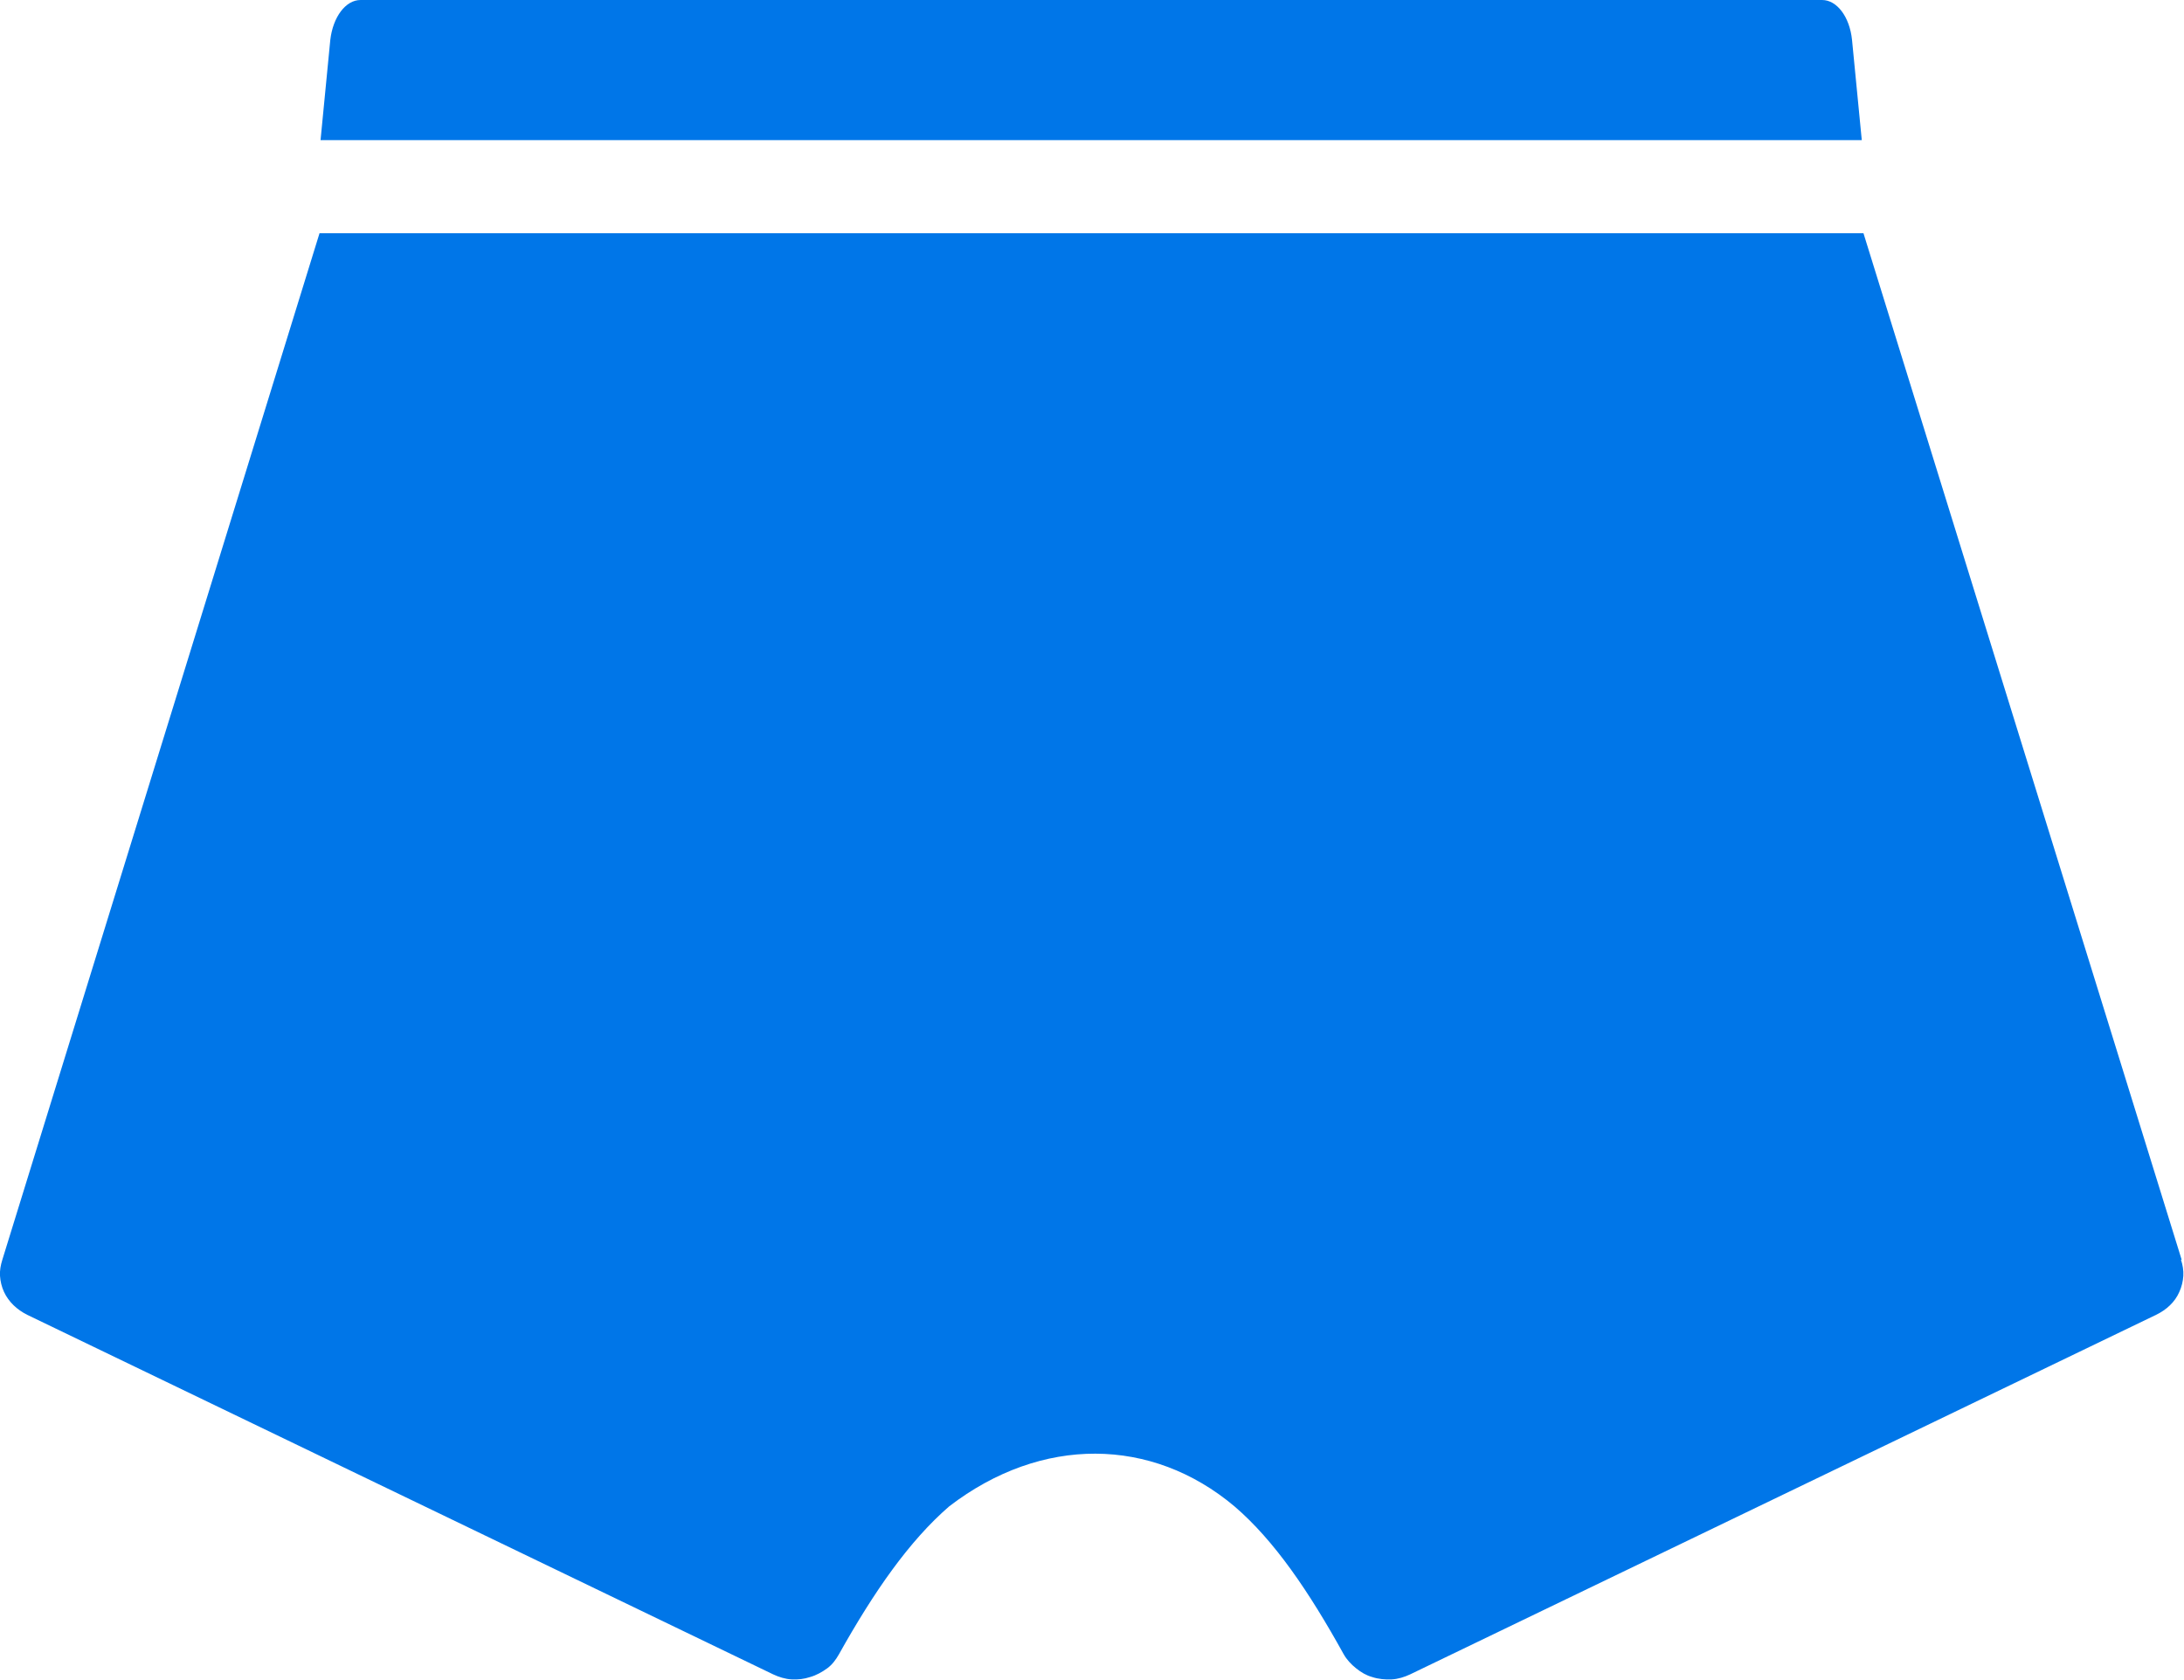
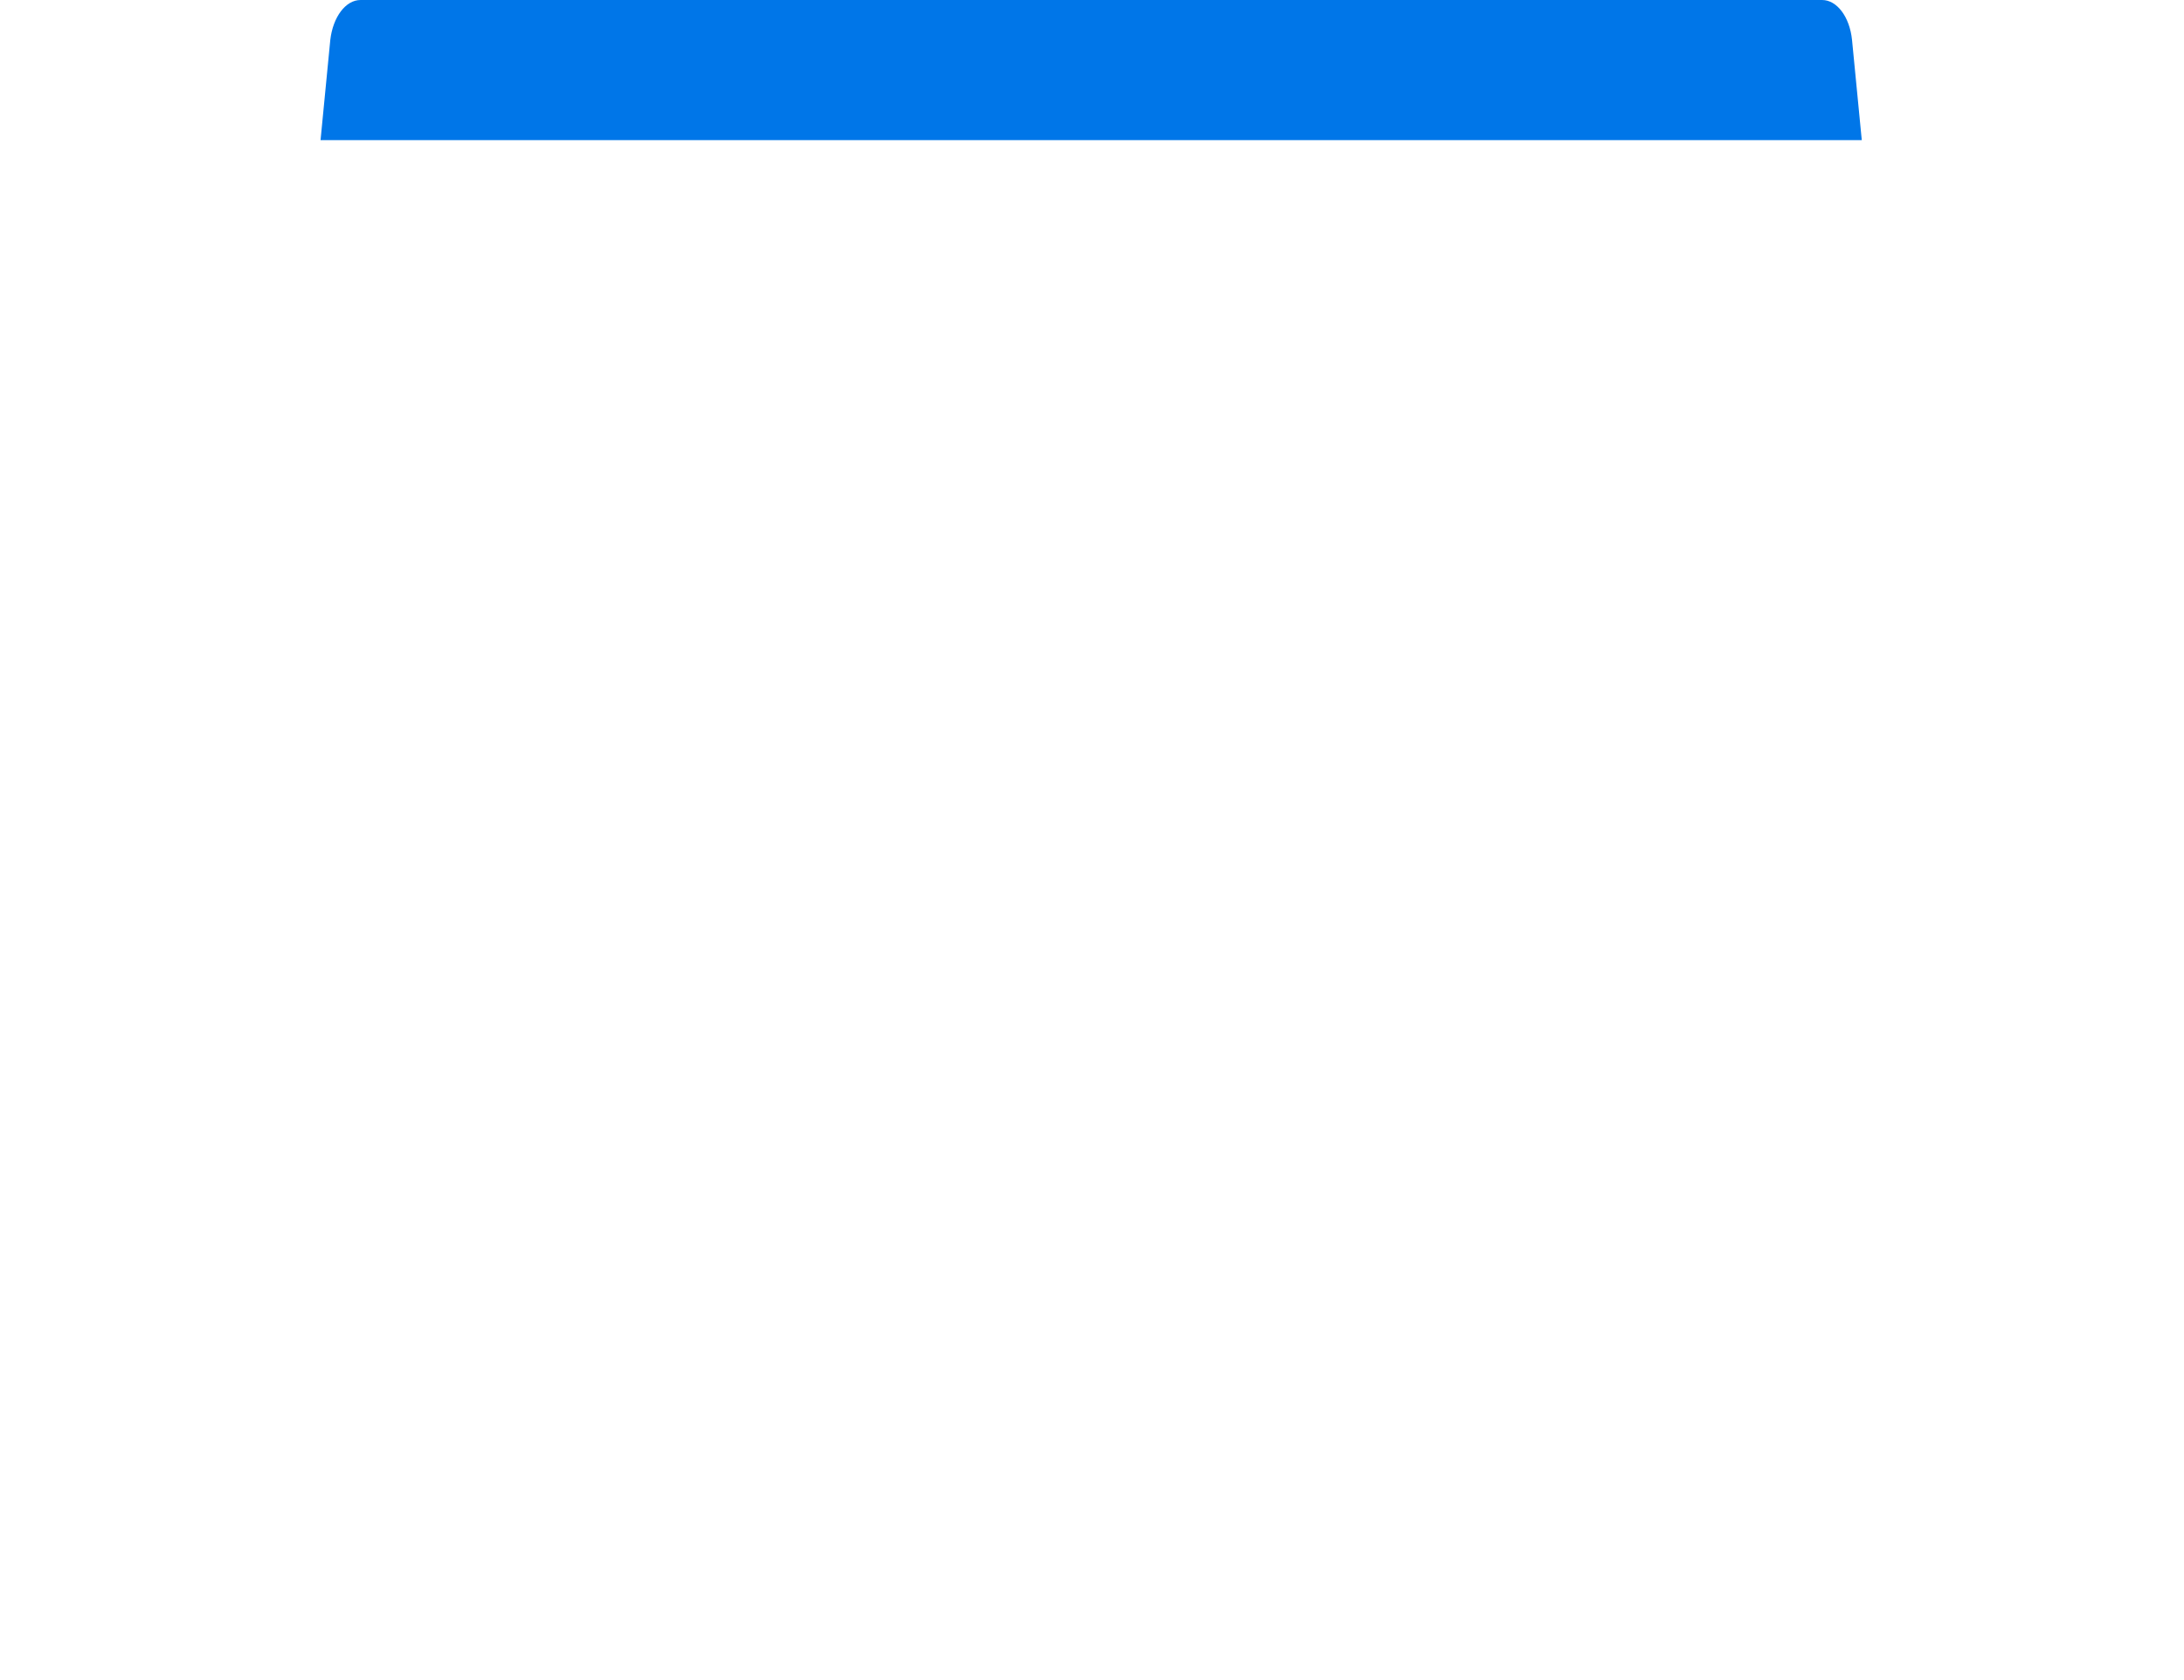
<svg xmlns="http://www.w3.org/2000/svg" viewBox="0 0 65 50" data-name="Layer 2" id="Layer_2">
  <defs>
    <style>
      .cls-1, .cls-2 {
        fill: #0076e8;
      }

      .cls-2 {
        fill-rule: evenodd;
      }
    </style>
  </defs>
  <g data-name="Layer 1" id="Layer_1-2">
    <g>
-       <path d="M64.93,37.49l-9.47-30.55H9.51L.07,37.49c-.05.16-.08.32-.07.48.01.16.05.33.12.48.14.3.39.53.69.68l22.2,10.7c.17.08.36.14.55.15.19.01.37-.01.55-.07.18-.05.36-.15.51-.26s.26-.26.35-.42c1.04-1.86,2.09-3.37,3.28-4.4,2.75-2.11,6.03-2.07,8.49,0,1.19,1.02,2.22,2.54,3.25,4.4.09.16.22.3.37.42.15.12.3.21.48.26.18.06.39.08.58.07.19-.01.38-.07.55-.15l22.2-10.7c.31-.15.56-.38.69-.68.07-.15.11-.32.12-.48.01-.16-.02-.33-.07-.48Z" class="cls-2" />
      <path d="M9.83,1.19l-.29,2.98h45.87l-.29-2.98C55.05.5,54.67,0,54.23,0H10.73c-.44,0-.82.5-.9,1.19Z" class="cls-1" />
    </g>
  </g>
</svg>